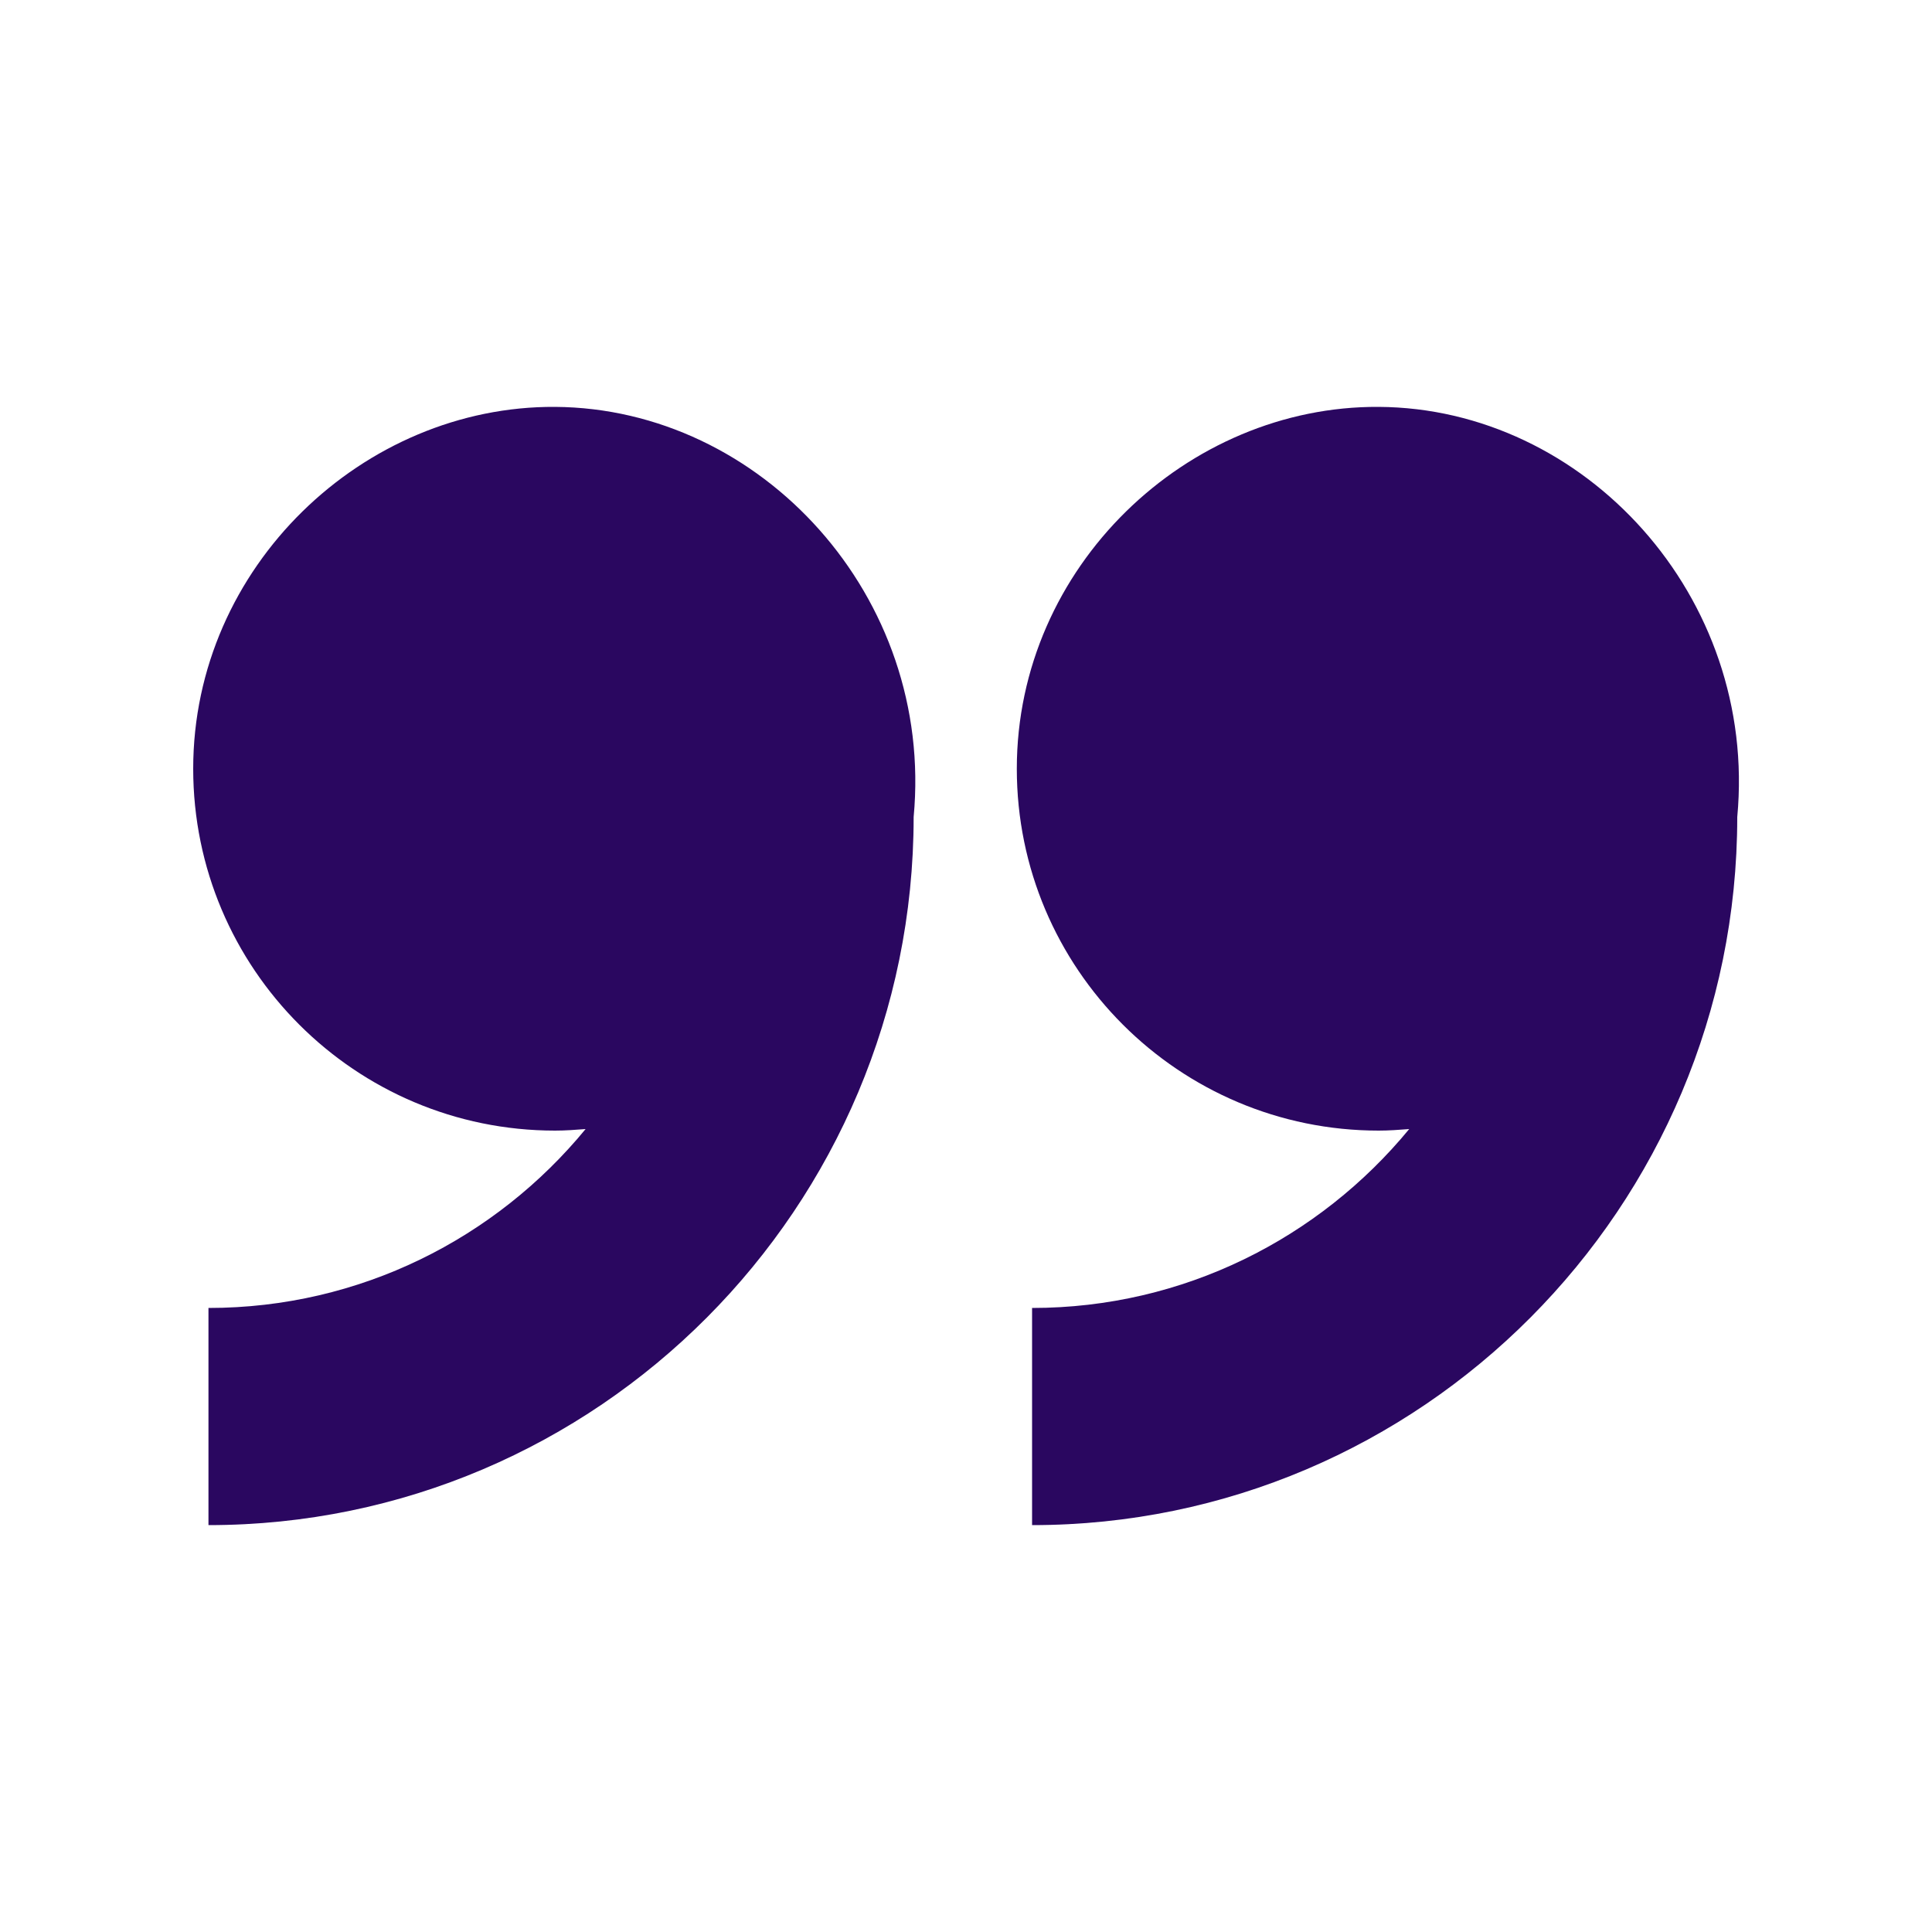
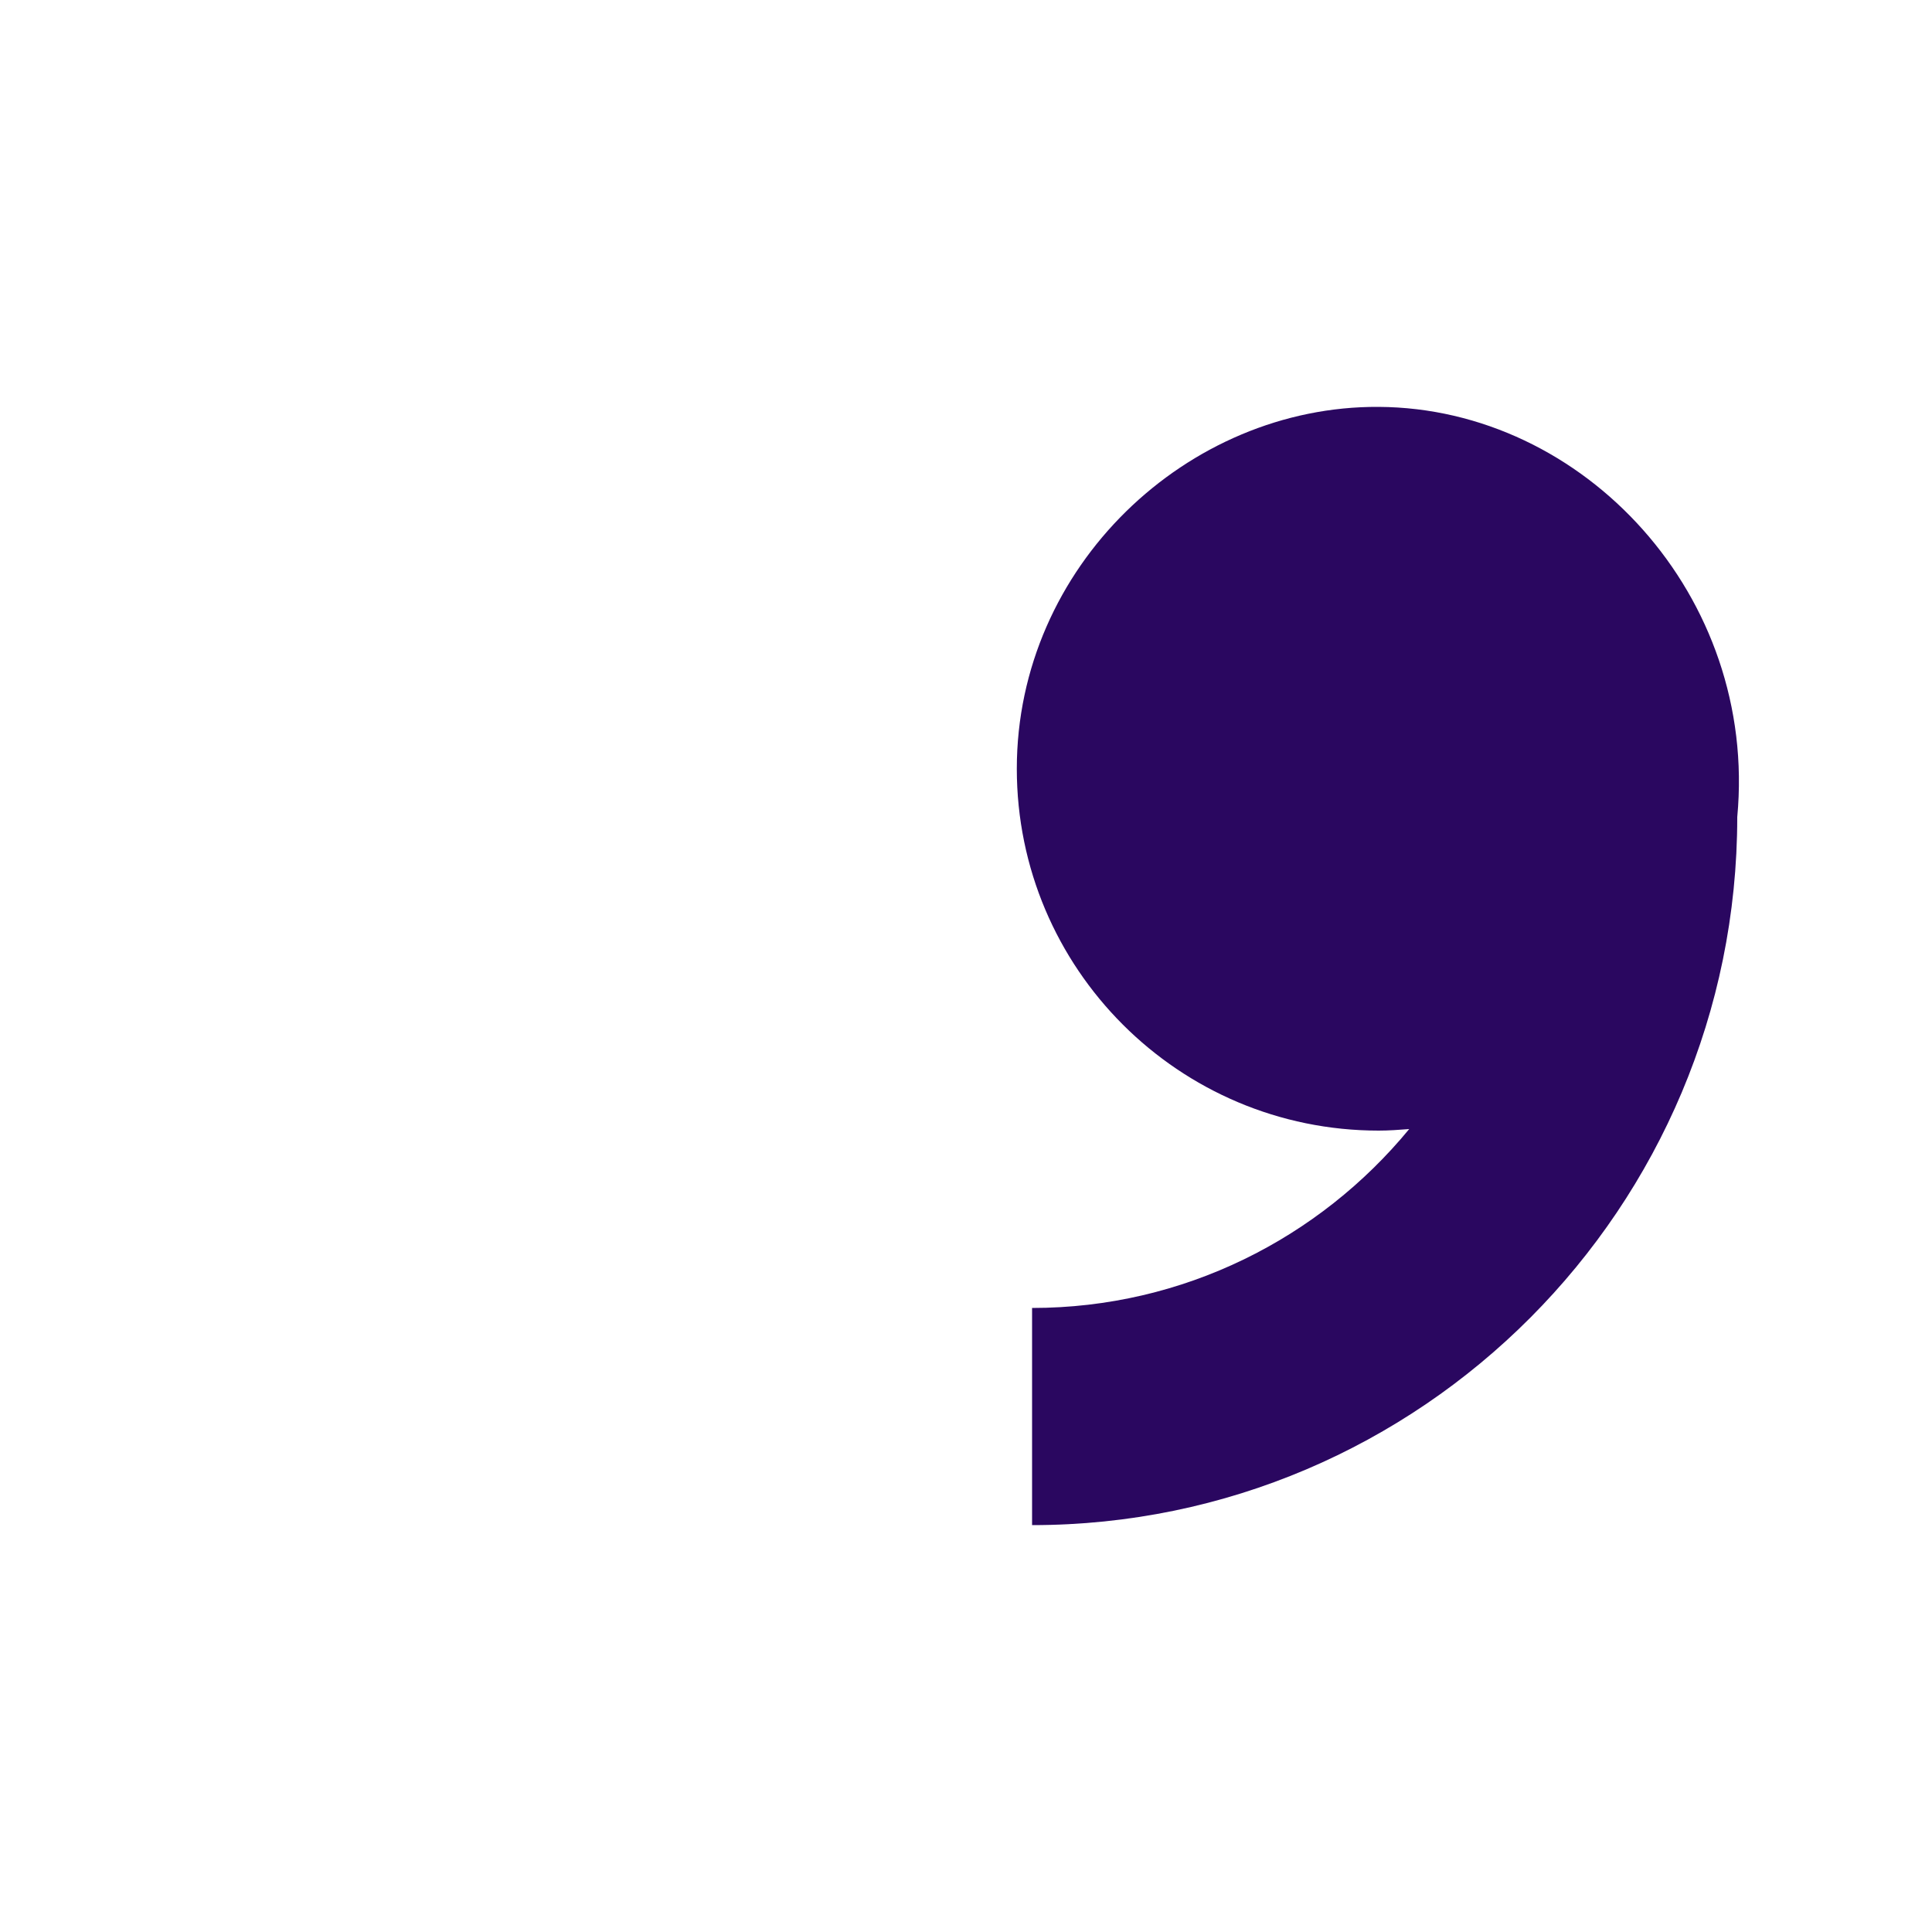
<svg xmlns="http://www.w3.org/2000/svg" viewBox="0 0 1600.00 1600.00" data-guides="{&quot;vertical&quot;:[],&quot;horizontal&quot;:[]}">
-   <path fill="#2a0760" stroke="none" fill-opacity="1" stroke-width="1" stroke-opacity="1" id="tSvgd7362c8d38" title="Path 1" d="M459.68 336.96C301.28 336.002 160 469.121 160 636.64C160 802.08 294.24 936.32 459.68 936.32C468.159 936.32 476.639 935.679 484.961 935.039C410.721 1025.44 298.241 1083.199 172.641 1083.199C172.641 1143.145 172.641 1203.092 172.641 1263.039C494.721 1263.039 756.641 999.999 756.641 676.639C773.756 493.919 630.235 338.079 459.68 336.96Z" />
  <path fill="#2a0760" stroke="none" fill-opacity="1" stroke-width="1" stroke-opacity="1" id="tSvg74cd7ee000" title="Path 2" d="M854.72 1083.2C854.72 1143.147 854.72 1203.093 854.72 1263.04C1176.8 1263.04 1438.72 1000 1438.72 676.64C1455.84 493.92 1312.157 337.92 1141.76 336.96C983.36 336.002 842.08 469.121 842.08 636.64C842.08 802.08 976.32 936.32 1141.76 936.32C1150.239 936.32 1158.719 935.679 1167.041 935.039C1092.64 1025.44 980.161 1083.199 854.72 1083.2Z" />
  <defs />
</svg>